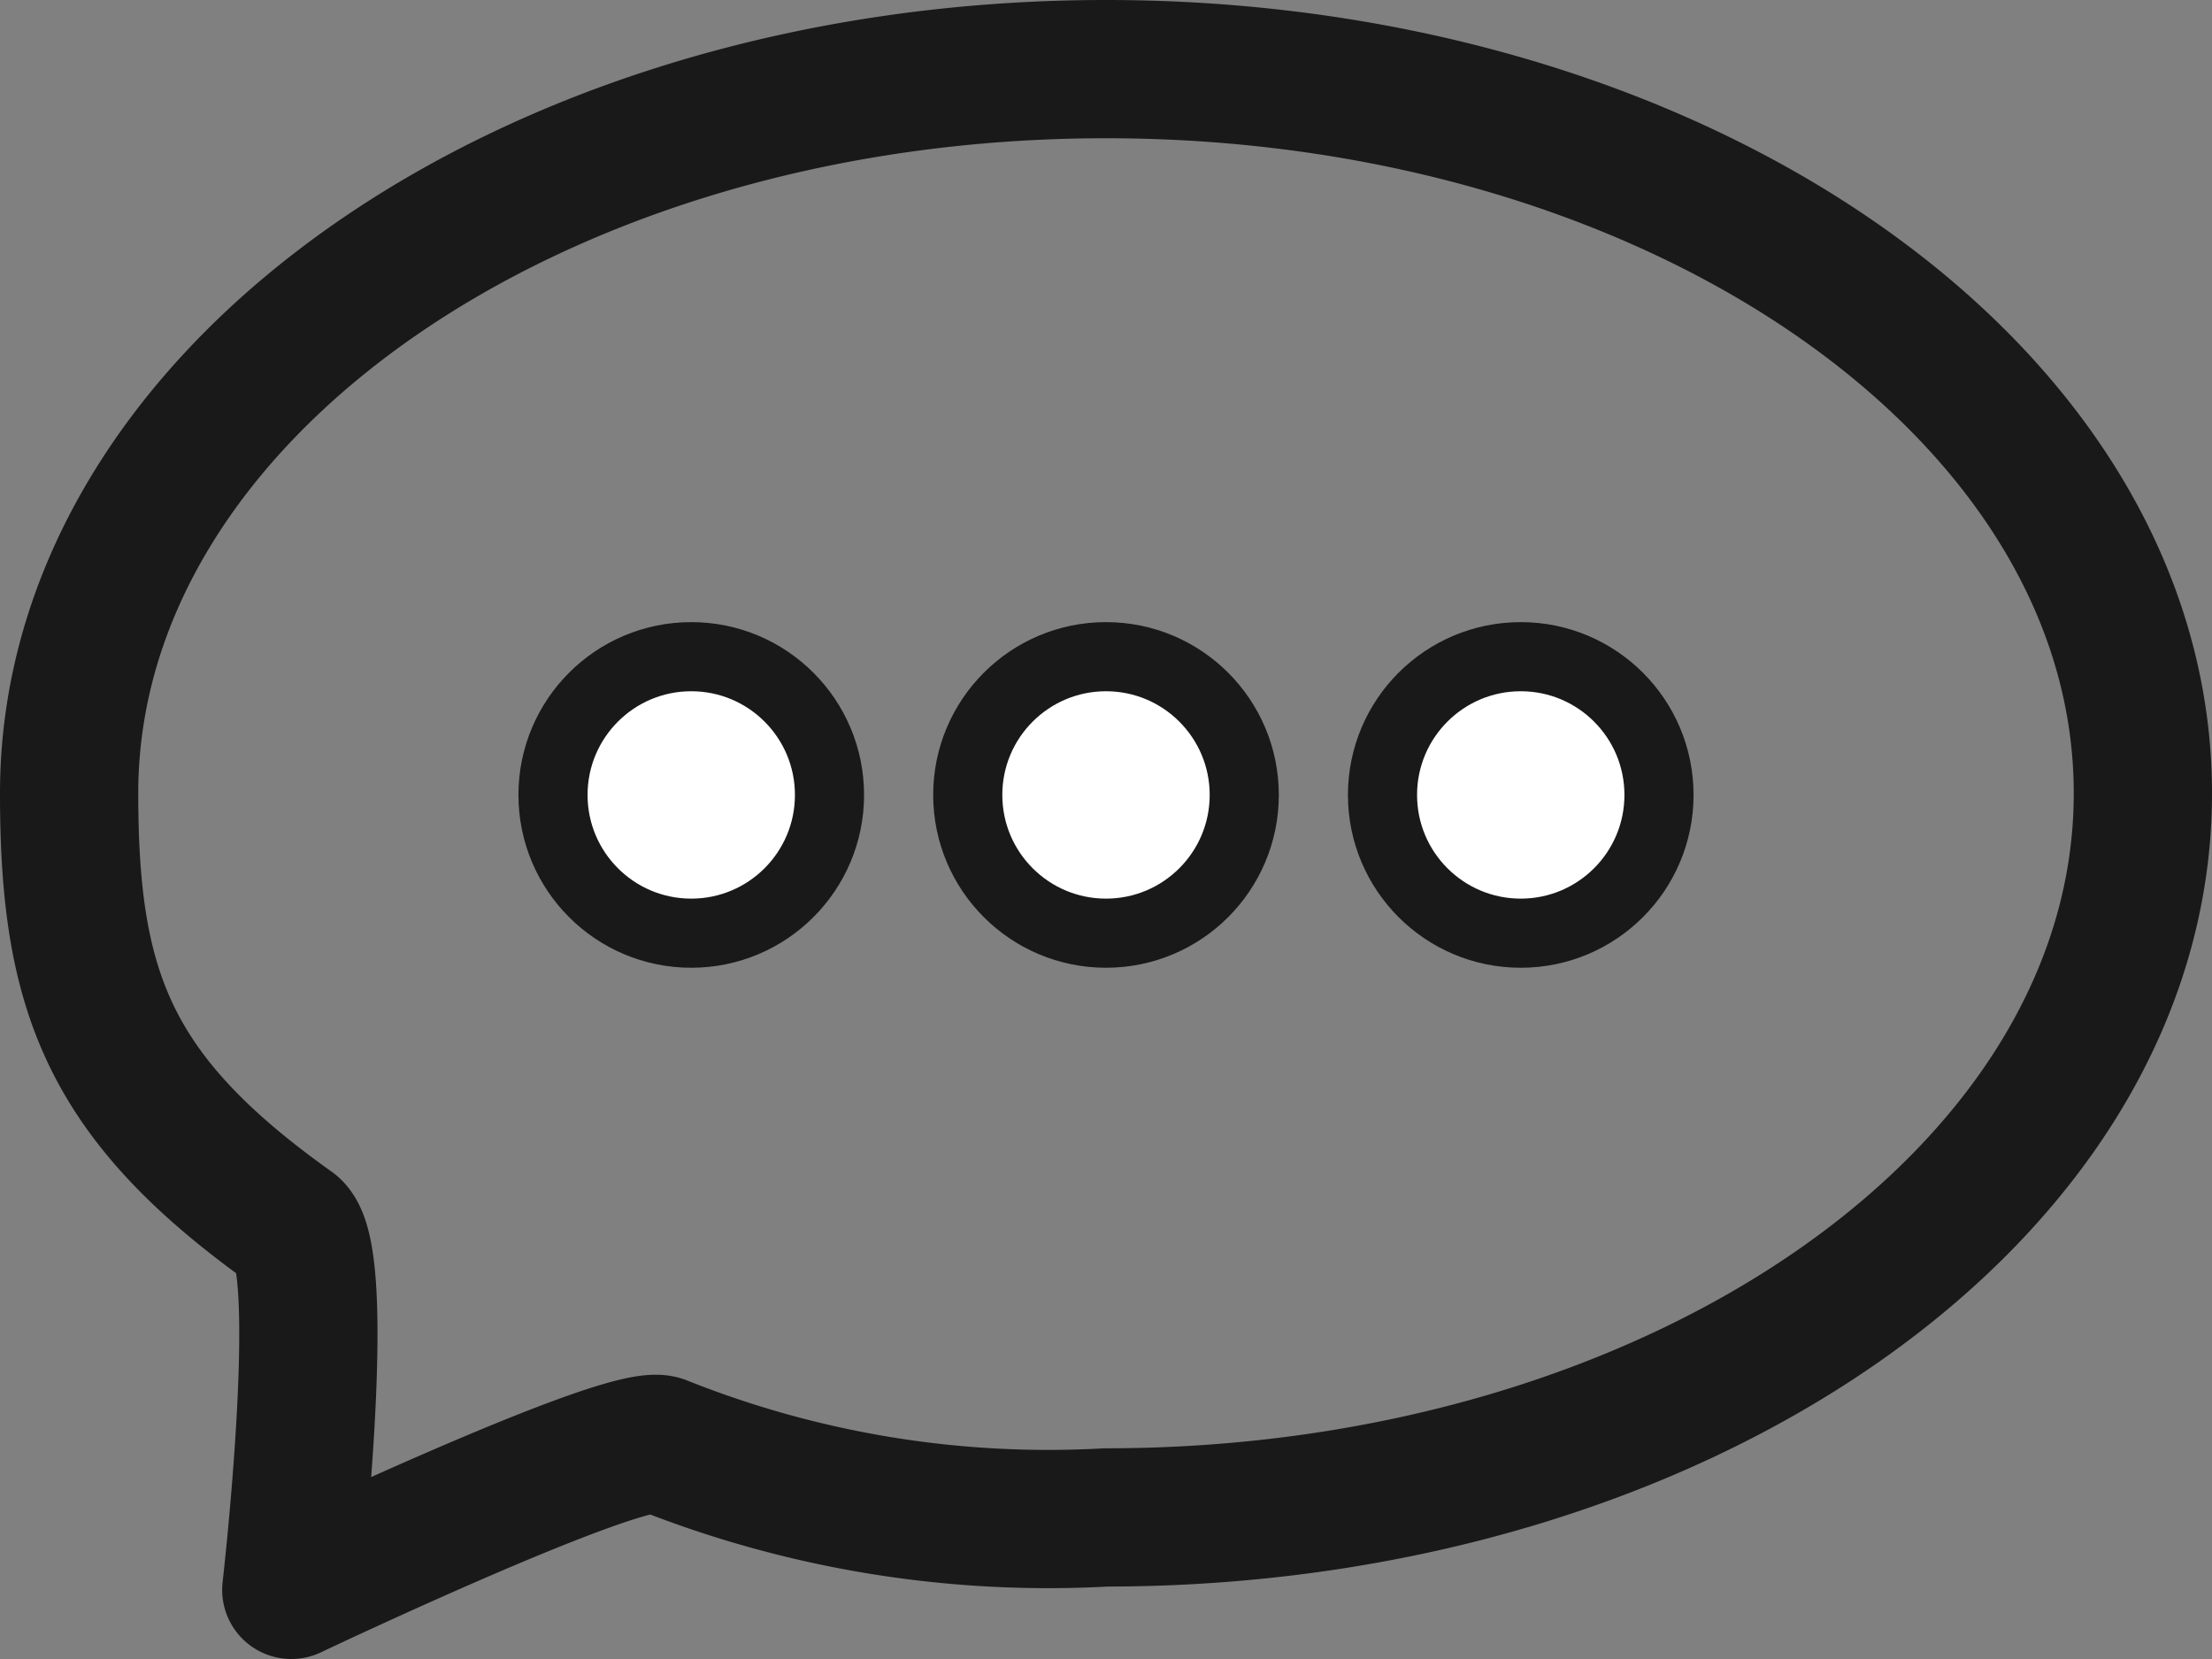
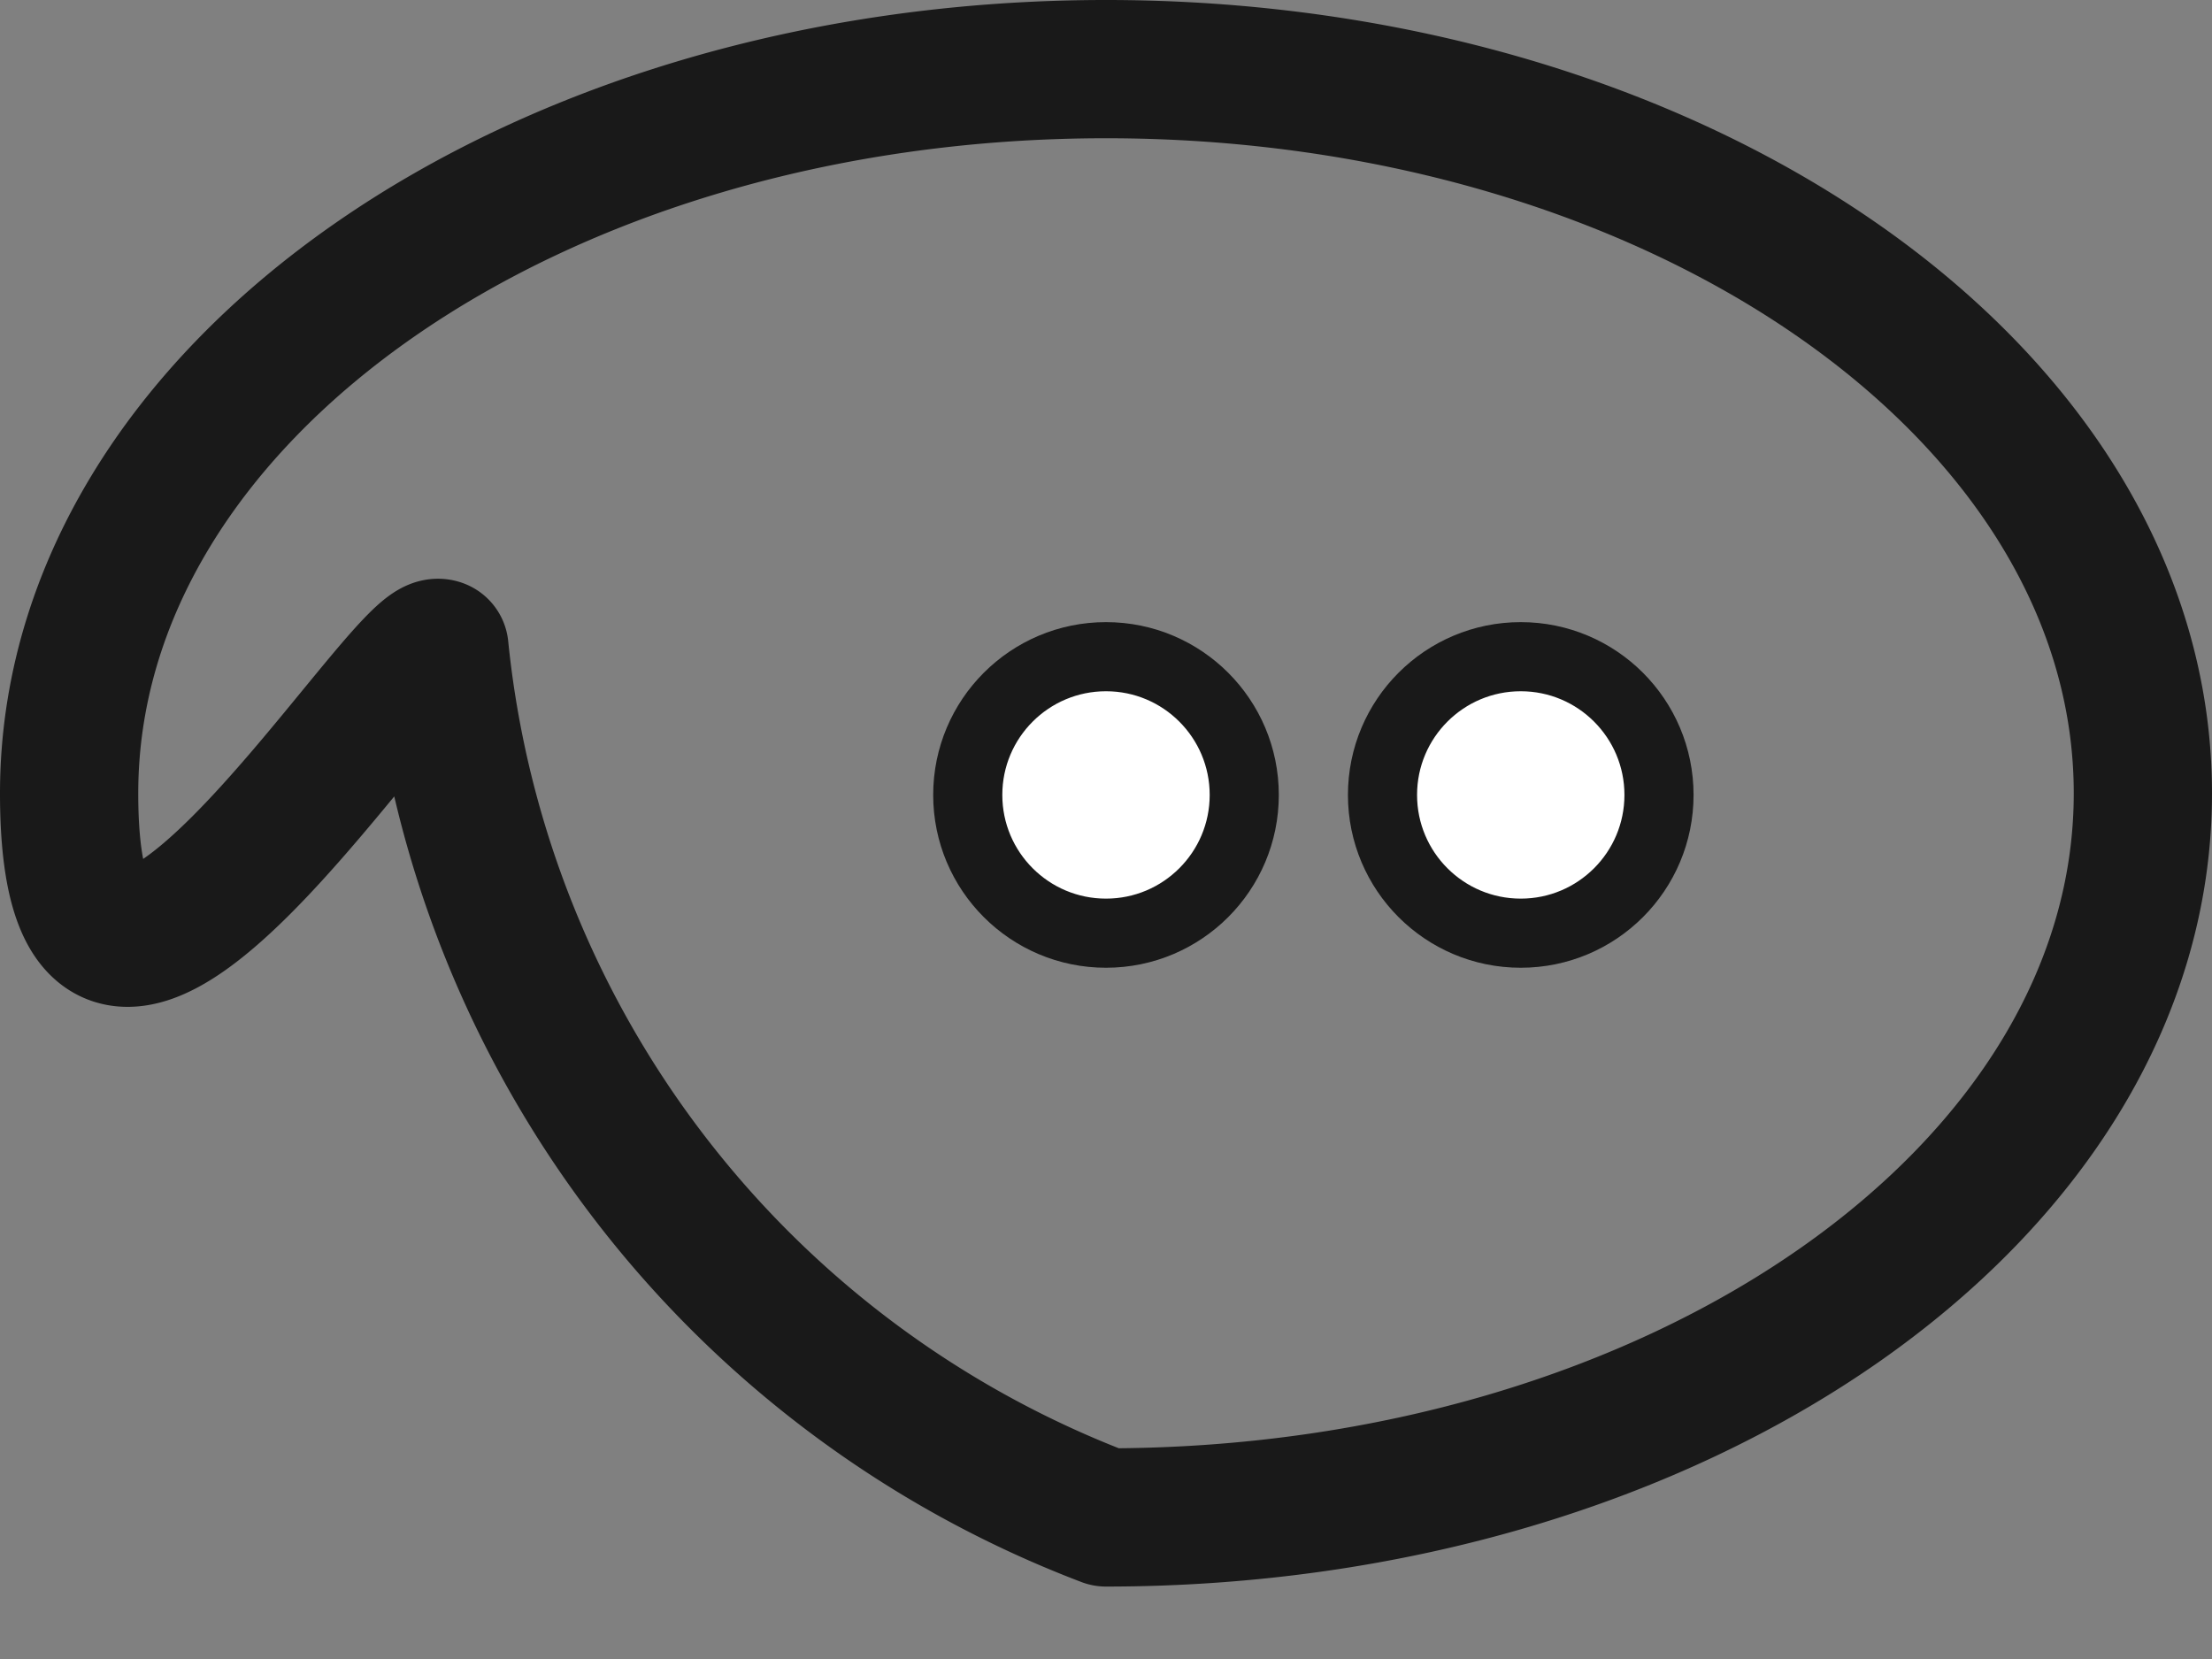
<svg xmlns="http://www.w3.org/2000/svg" width="32" height="24" viewBox="0 0 32 24">
  <rect x="0" y="0" width="32" height="24" fill="#808080" stroke="none" />
  <defs>
    <clipPath id="clip-path">
      <rect width="32" height="24" fill="none" />
    </clipPath>
  </defs>
  <g id="Icons_Chat" data-name="Icons / Chat" clip-path="url(#clip-path)">
-     <path id="Oval_Copy_3" data-name="Oval Copy 3" d="M15,20.952c8.284,0,15-4.69,15-10.476S23.284,0,15,0,0,4.69,0,10.476c0,2.855.562,4.4,3.214,6.286.556.4,0,5.238,0,5.238s4.844-2.3,5.357-2.1A15.082,15.082,0,0,0,15,20.952Z" transform="translate(1 1)" fill="none" stroke="#191919" stroke-linejoin="round" stroke-miterlimit="10" stroke-width="2" />
-     <circle id="Oval" cx="2" cy="2" r="2" transform="translate(8 9.5)" fill="#fff" stroke="#191919" stroke-miterlimit="10" stroke-width="1" />
+     <path id="Oval_Copy_3" data-name="Oval Copy 3" d="M15,20.952c8.284,0,15-4.69,15-10.476S23.284,0,15,0,0,4.69,0,10.476s4.844-2.3,5.357-2.1A15.082,15.082,0,0,0,15,20.952Z" transform="translate(1 1)" fill="none" stroke="#191919" stroke-linejoin="round" stroke-miterlimit="10" stroke-width="2" />
    <circle id="Oval_Copy" data-name="Oval Copy" cx="2" cy="2" r="2" transform="translate(14 9.5)" fill="#fff" stroke="#191919" stroke-miterlimit="10" stroke-width="1" />
    <circle id="Oval_Copy_2" data-name="Oval Copy 2" cx="2" cy="2" r="2" transform="translate(20 9.5)" fill="#fff" stroke="#191919" stroke-miterlimit="10" stroke-width="1" />
  </g>
</svg>